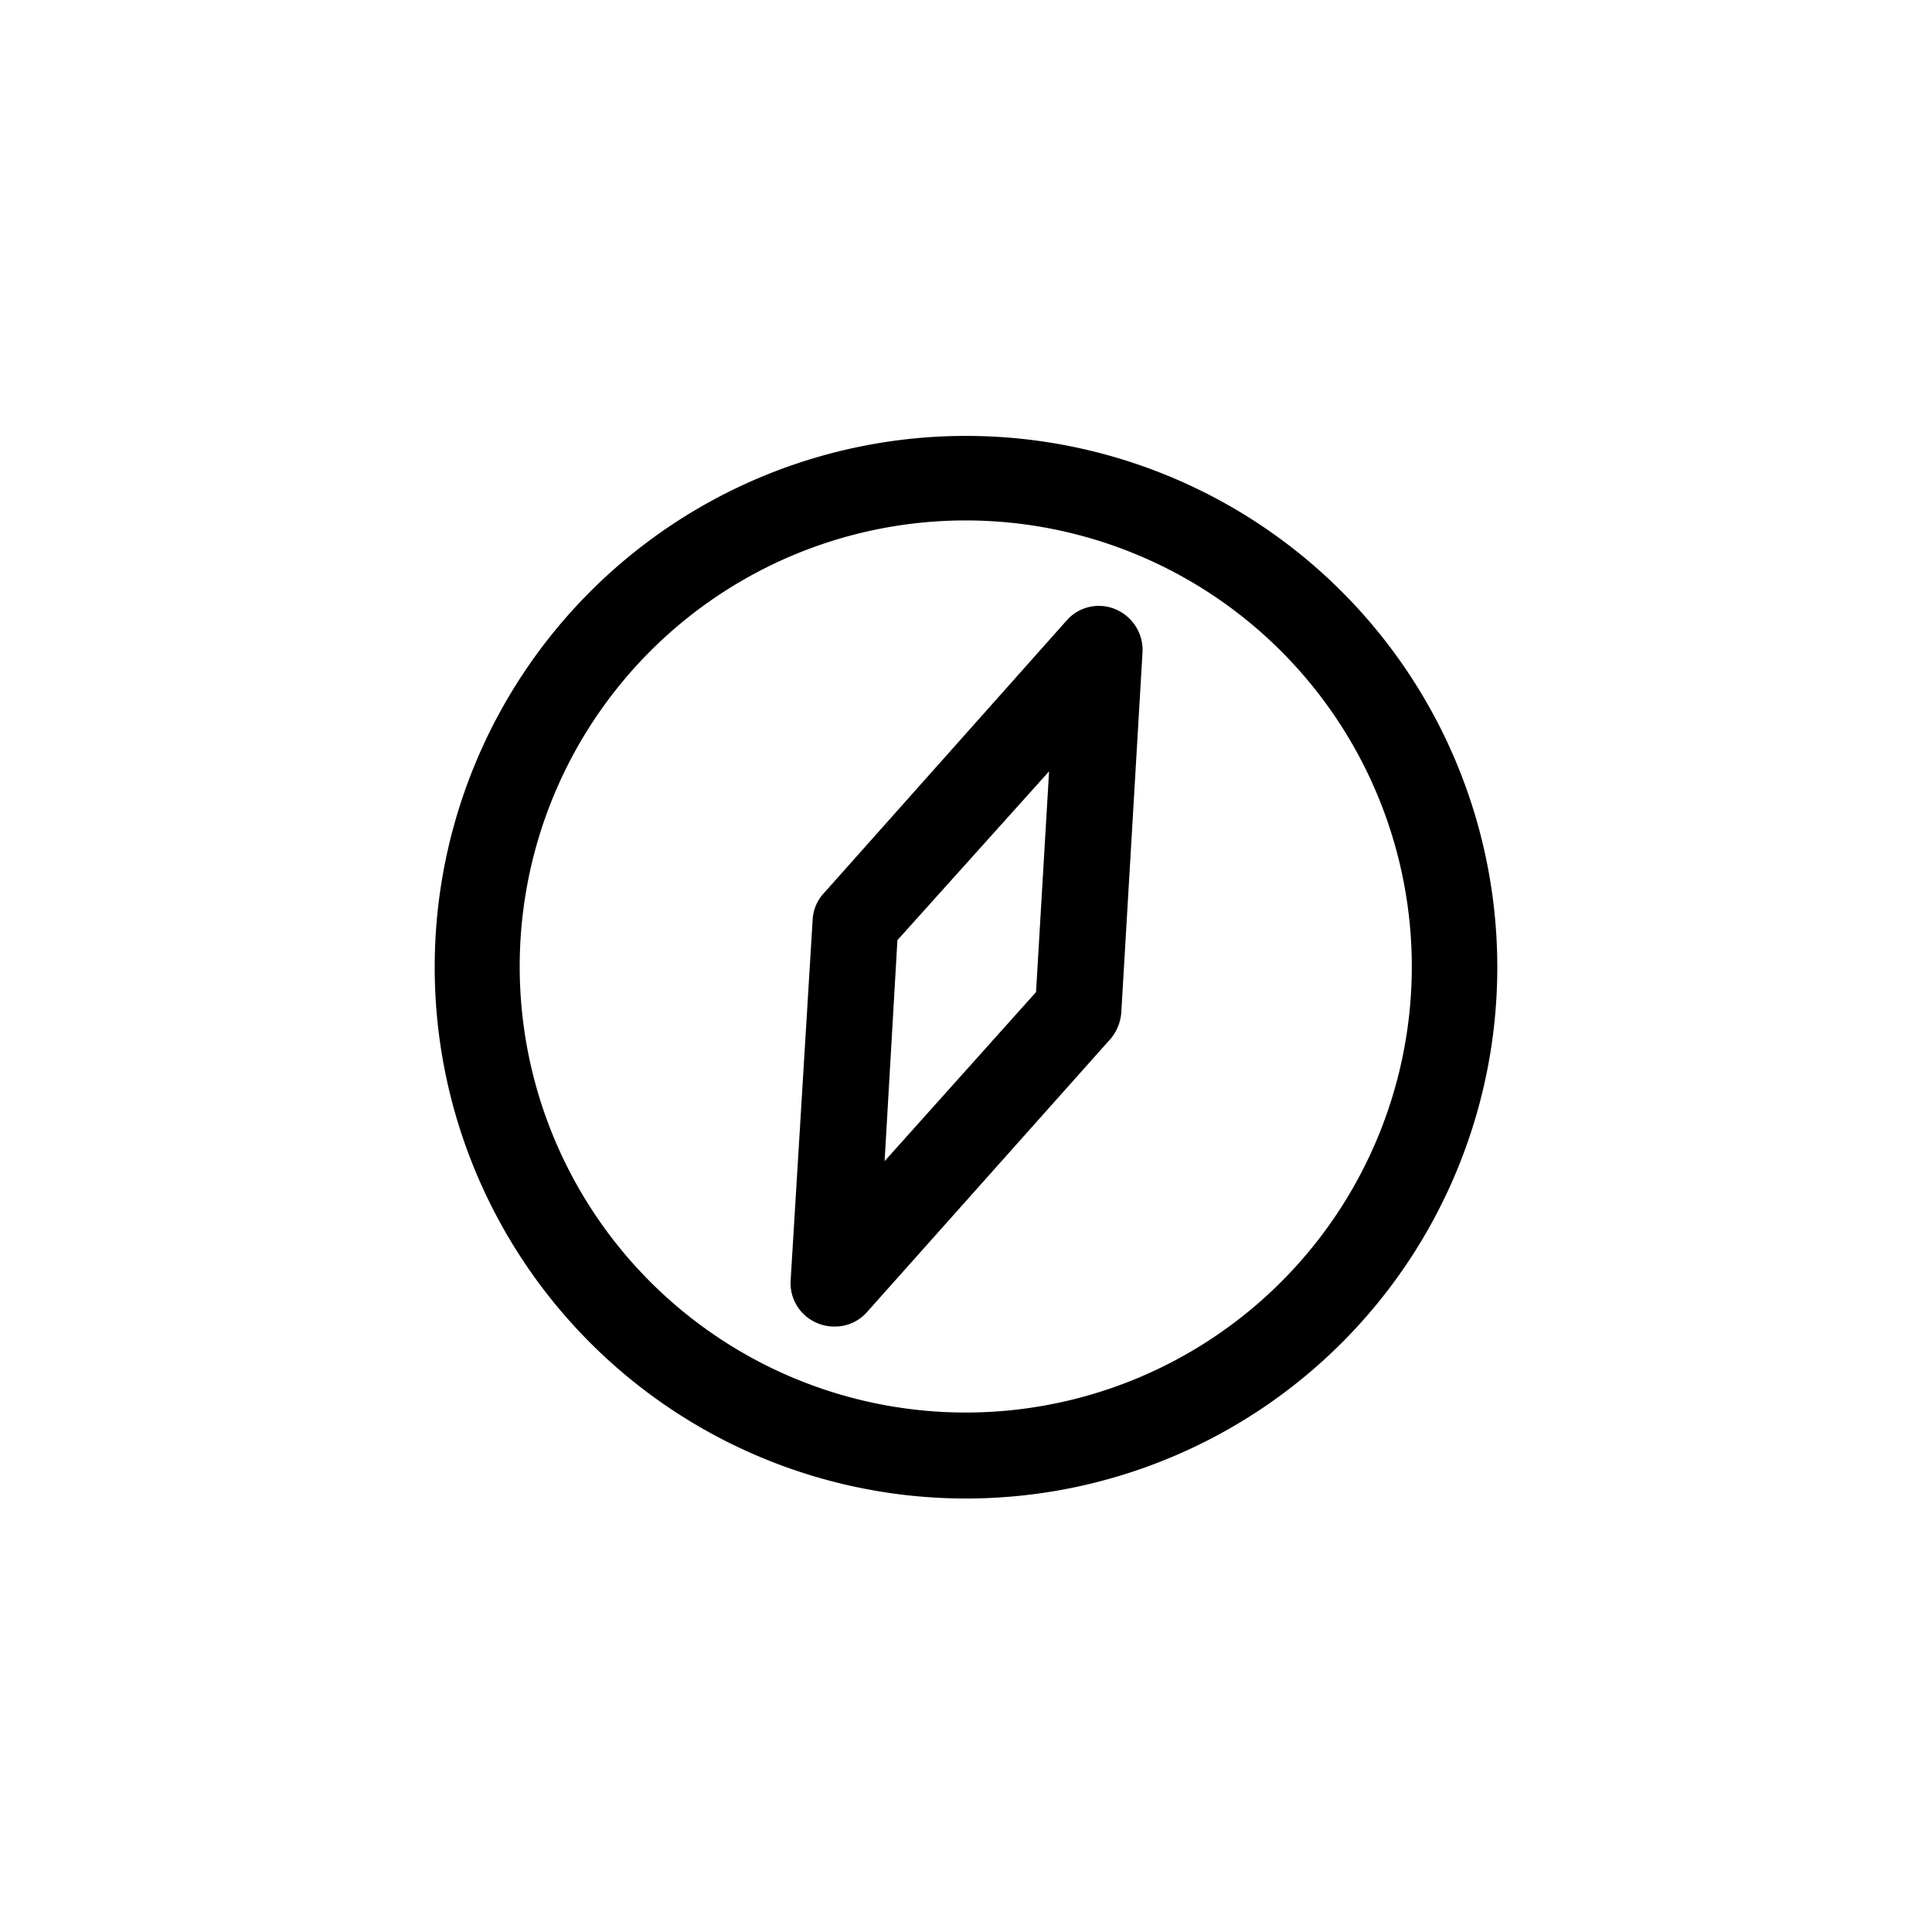
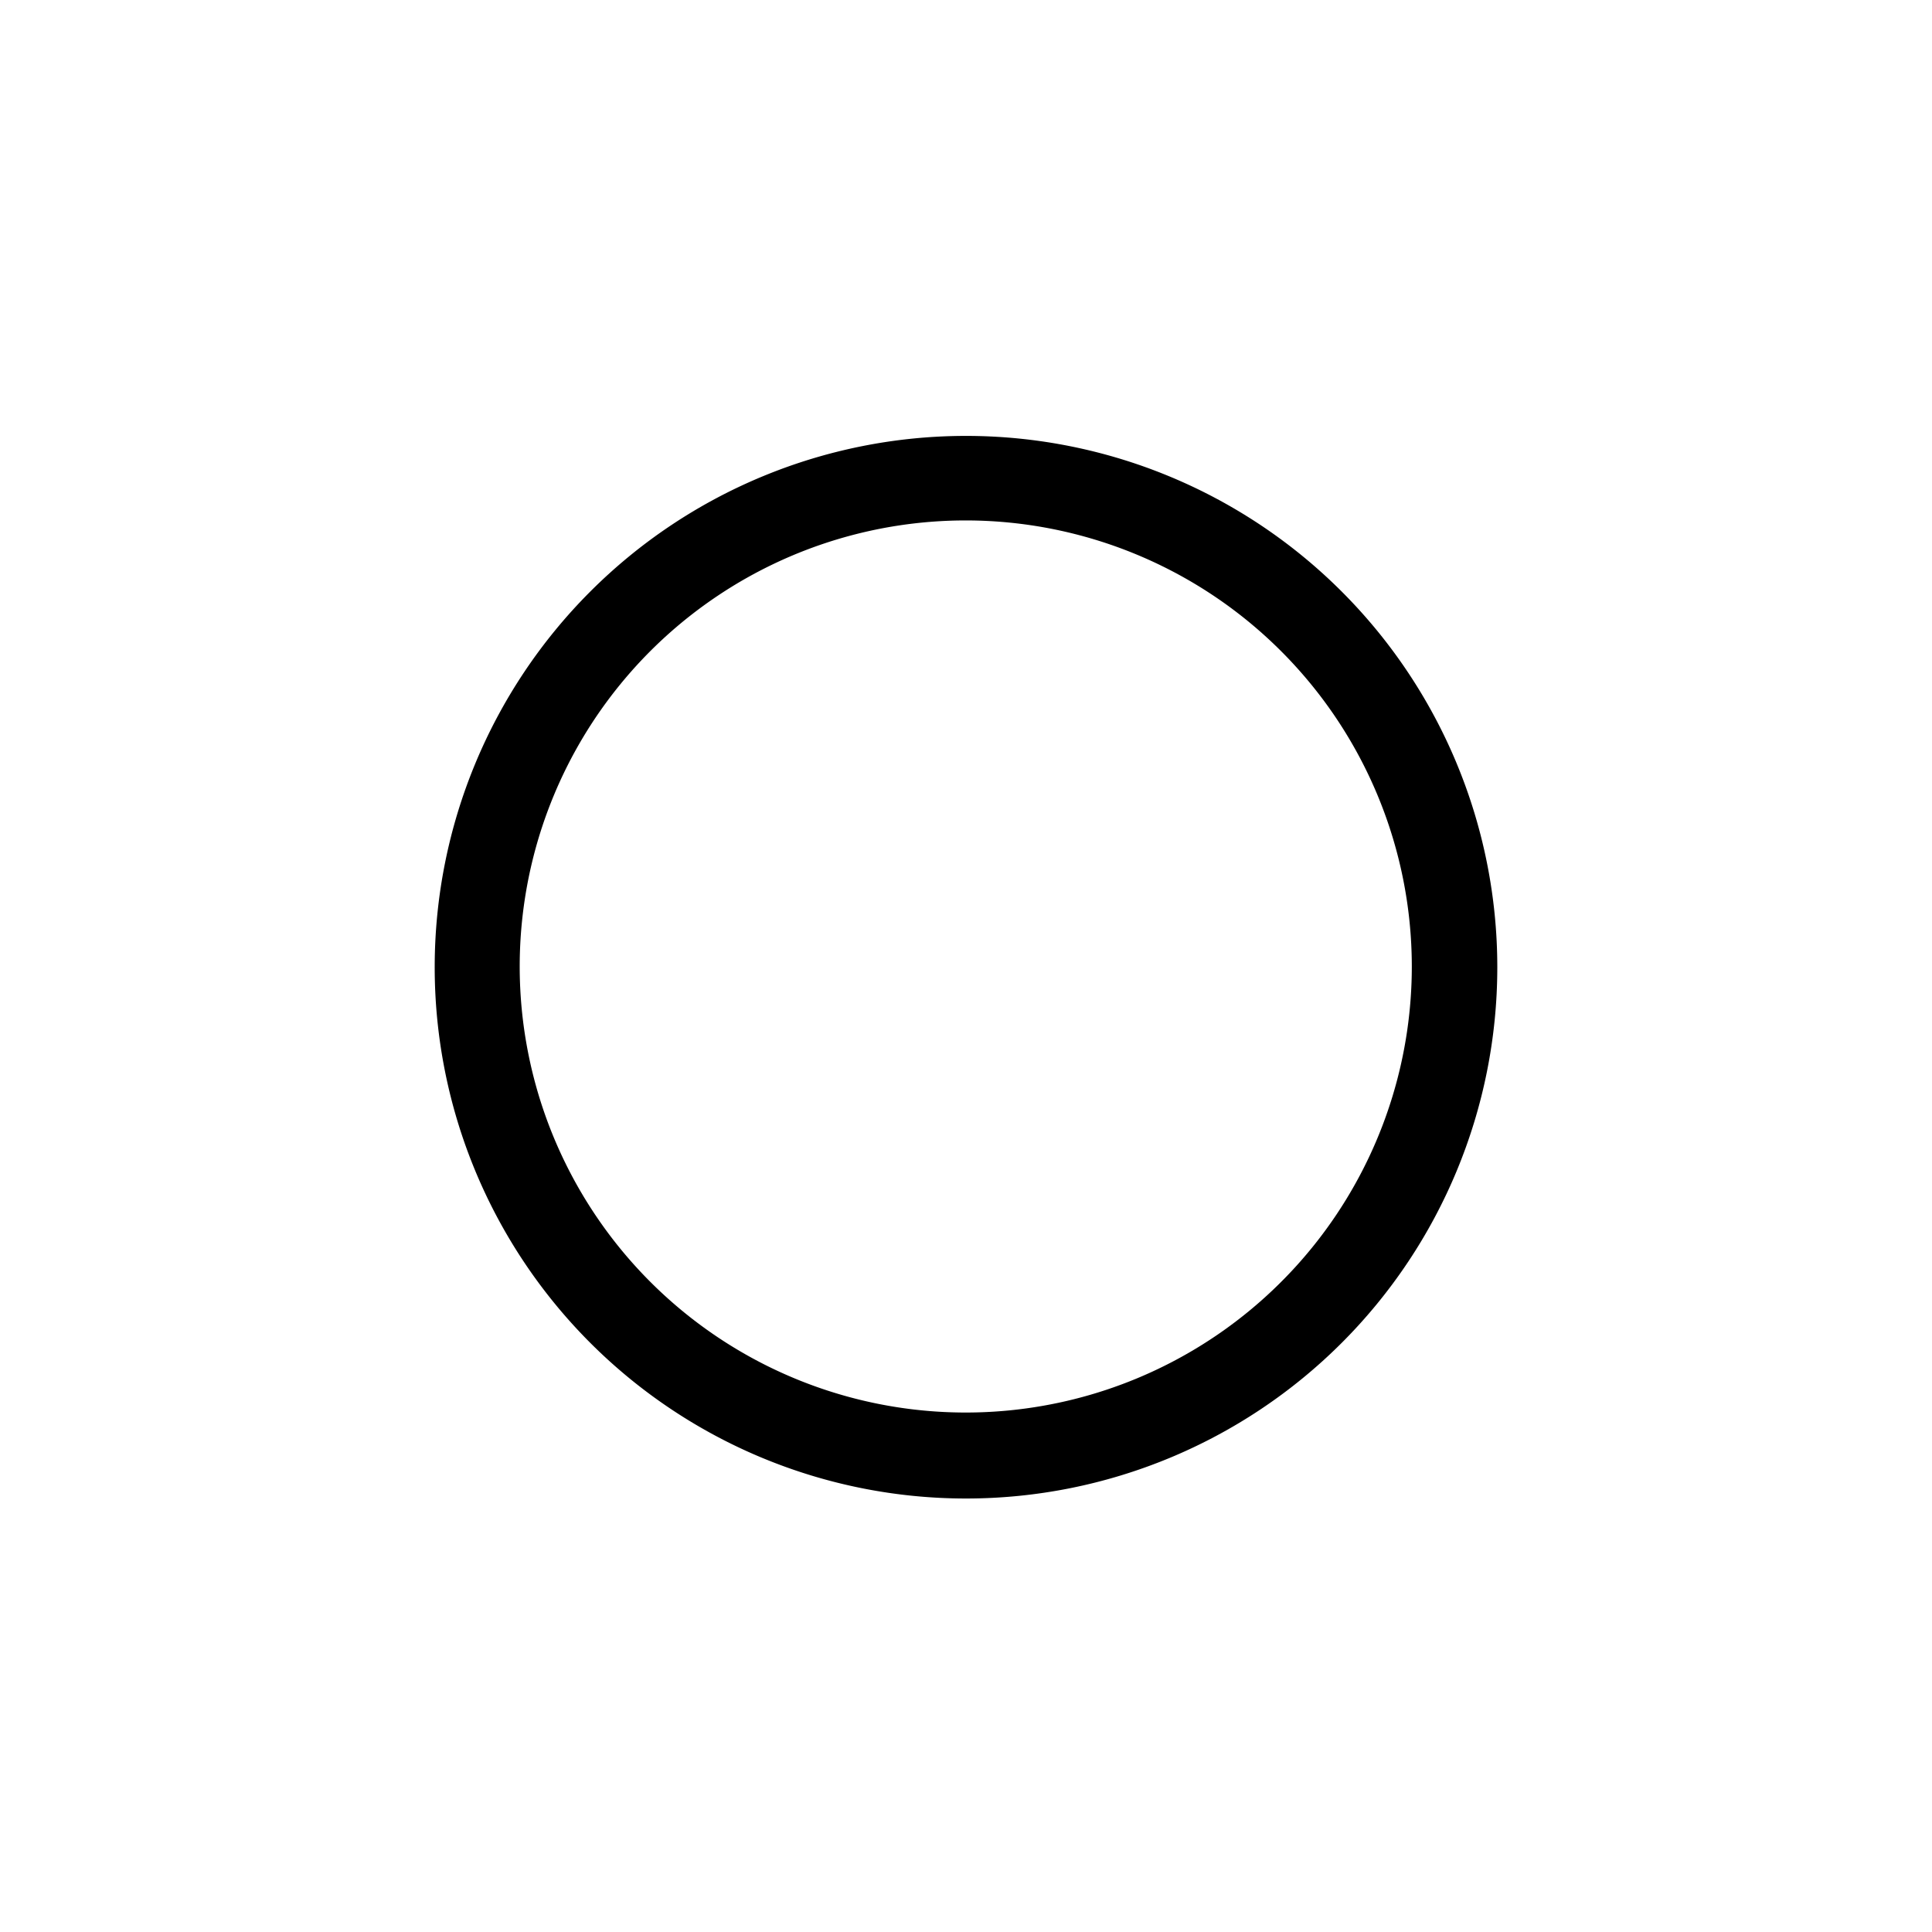
<svg xmlns="http://www.w3.org/2000/svg" viewBox="0 0 80 80">
  <defs>
    <style>.cls-1{fill:none;}</style>
  </defs>
  <title>icon-resource-center</title>
  <g id="Layer_2" data-name="Layer 2">
    <g id="Layer_1-2" data-name="Layer 1">
      <path class="cls-1" d="M40,0h0A40,40,0,0,1,80,40h0A40,40,0,0,1,40,80h0A40,40,0,0,1,0,40H0A40,40,0,0,1,40,0Z" />
      <g id="Page_Content" data-name="Page Content">
        <path d="M40,62.05a22,22,0,1,1,22-22A22,22,0,0,1,40,62.05Zm0-40.5A18.47,18.47,0,1,0,58.46,40v0A18.48,18.48,0,0,0,40,21.55Z" />
-         <path d="M34.54,54.93a1.81,1.81,0,0,1-.69-.14A1.79,1.79,0,0,1,32.74,53l.91-14.92A1.75,1.75,0,0,1,34.1,37L44.17,25.69a1.77,1.77,0,0,1,2-.47A1.83,1.83,0,0,1,47.31,27l-.88,14.93A1.92,1.92,0,0,1,46,43L35.91,54.32A1.77,1.77,0,0,1,34.54,54.93Zm2.62-16-.53,9.15,6.27-7,.54-9.14Z" />
      </g>
    </g>
  </g>
</svg>